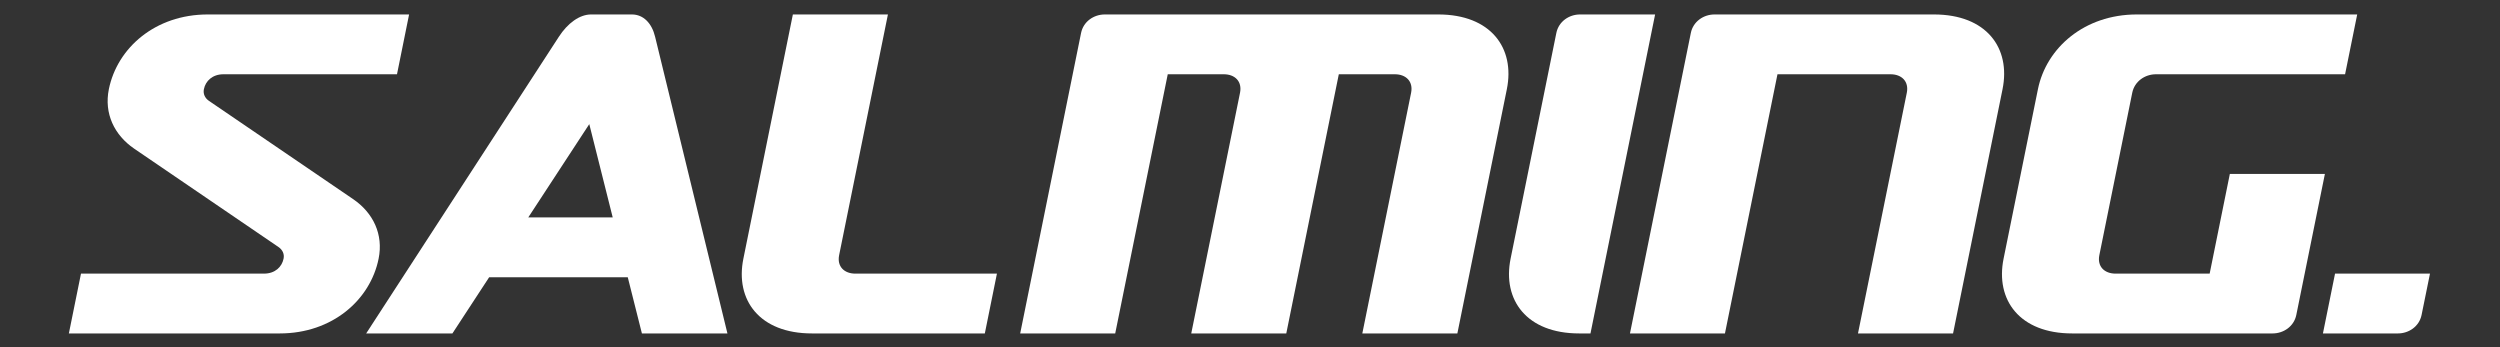
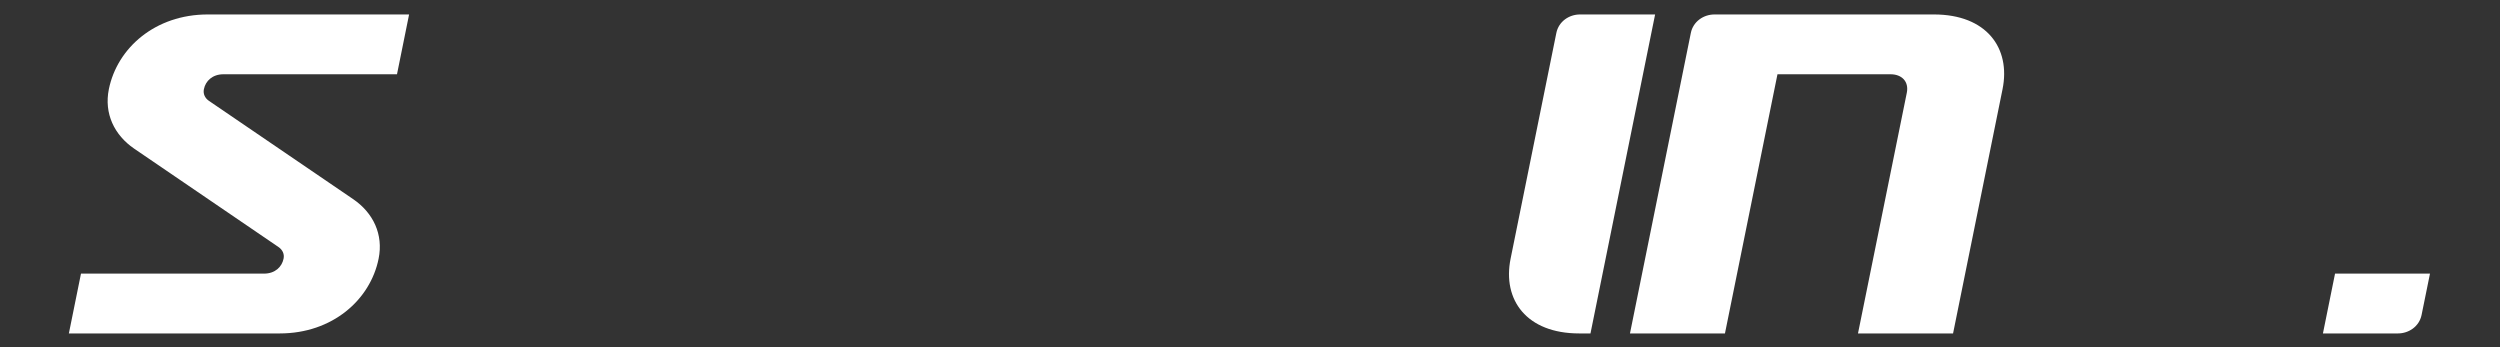
<svg xmlns="http://www.w3.org/2000/svg" version="1.1" id="Vrstva_1" x="0px" y="0px" width="2040.939px" height="283.46px" viewBox="0 0 2040.939 283.46" enable-background="new 0 0 2040.939 283.46" xml:space="preserve">
  <rect x="0" y="0" width="2040.939" height="283.46" fill="#333333" stroke="none" />
  <g>
    <g>
-       <path fill="#FFFFFF" d="M1230.149,72.832c6.825-33.708-13.129-61.03-55.962-61.03H901.924c-8.995,0-17.476,5.788-19.365,15.12    L832.853,272.21h77.58l42.89-211.581h45.77c9.014,0,15.101,5.797,13.231,15.12L972.509,272.21h77.581l42.88-211.581h45.78    c8.994,0,15.119,5.797,13.239,15.12l-39.823,196.461h77.59L1230.149,72.832z" />
-       <path fill="#FFFFFF" d="M298.937,272.21L456.22,30.035c7.097-10.996,16.877-18.233,26.34-18.233H484h30.426h1.431    c9.453,0,16.326,7.237,18.962,18.233l59.039,242.175h-69.819l-11.548-45.883H399.342l-30.005,45.883H298.937z M500.205,177.49    l-19.131-76.159l-49.81,76.159H500.205z" />
      <path fill="#FFFFFF" d="M333.973,11.802H169.584c-42.853,0-73.887,27.321-80.722,61.03c-4.002,19.804,4.404,37.392,20.711,48.547    l117.749,80.264c3.282,2.234,4.975,5.685,4.18,9.527c-1.346,6.742-6.975,12.212-15.979,12.212H66.113L56.22,272.21h172.178    c42.834,0,73.887-27.322,80.693-61.04c4.021-19.795-4.395-37.372-20.692-48.537L170.631,82.378    c-3.282-2.235-4.956-5.685-4.18-9.547c1.347-6.732,6.994-12.203,15.999-12.203h141.648L333.973,11.802z" />
-       <path fill="#FFFFFF" d="M606.874,211.18c-6.826,33.708,13.137,61.03,55.98,61.03h141.135l9.883-48.828H698.264    c-8.985,0-15.101-5.778-13.212-15.101l39.823-196.46h-77.599L606.874,211.18z" />
      <path fill="#FFFFFF" d="M1634.822,72.832c6.836-33.708-13.126-61.03-55.979-61.03h-179.153c-8.976,0-17.467,5.788-19.336,15.12    l-49.688,245.289h77.542l42.871-211.581h92.335c9.005,0,15.12,5.797,13.25,15.12l-39.852,196.461h77.617L1634.822,72.832z" />
-       <path fill="#FFFFFF" d="M1855.287,272.21c9.014,0,17.476-5.779,19.365-15.111l23.338-115.093h-77.599l-16.476,81.376h-76.823    c-9.014,0-15.11-5.769-13.23-15.101l26.854-132.532c1.889-9.341,10.36-15.12,19.365-15.12h154.394l9.893-48.827h-179.92    c-42.862,0-73.896,27.321-80.722,61.03l-28.042,138.338c-6.835,33.718,13.146,61.04,55.98,61.04H1855.287z" />
      <path fill="#FFFFFF" d="M1298.426,272.21l52.764-260.408h-61.291c-9.004,0-17.458,5.788-19.337,15.12l-37.346,184.249    c-6.825,33.718,13.119,61.04,55.981,61.04H1298.426z" />
      <path fill="#FFFFFF" d="M1896.382,272.21h61.188c9.015,0,17.477-5.788,19.355-15.111l6.854-33.717h-77.505L1896.382,272.21z" />
    </g>
  </g>
</svg>